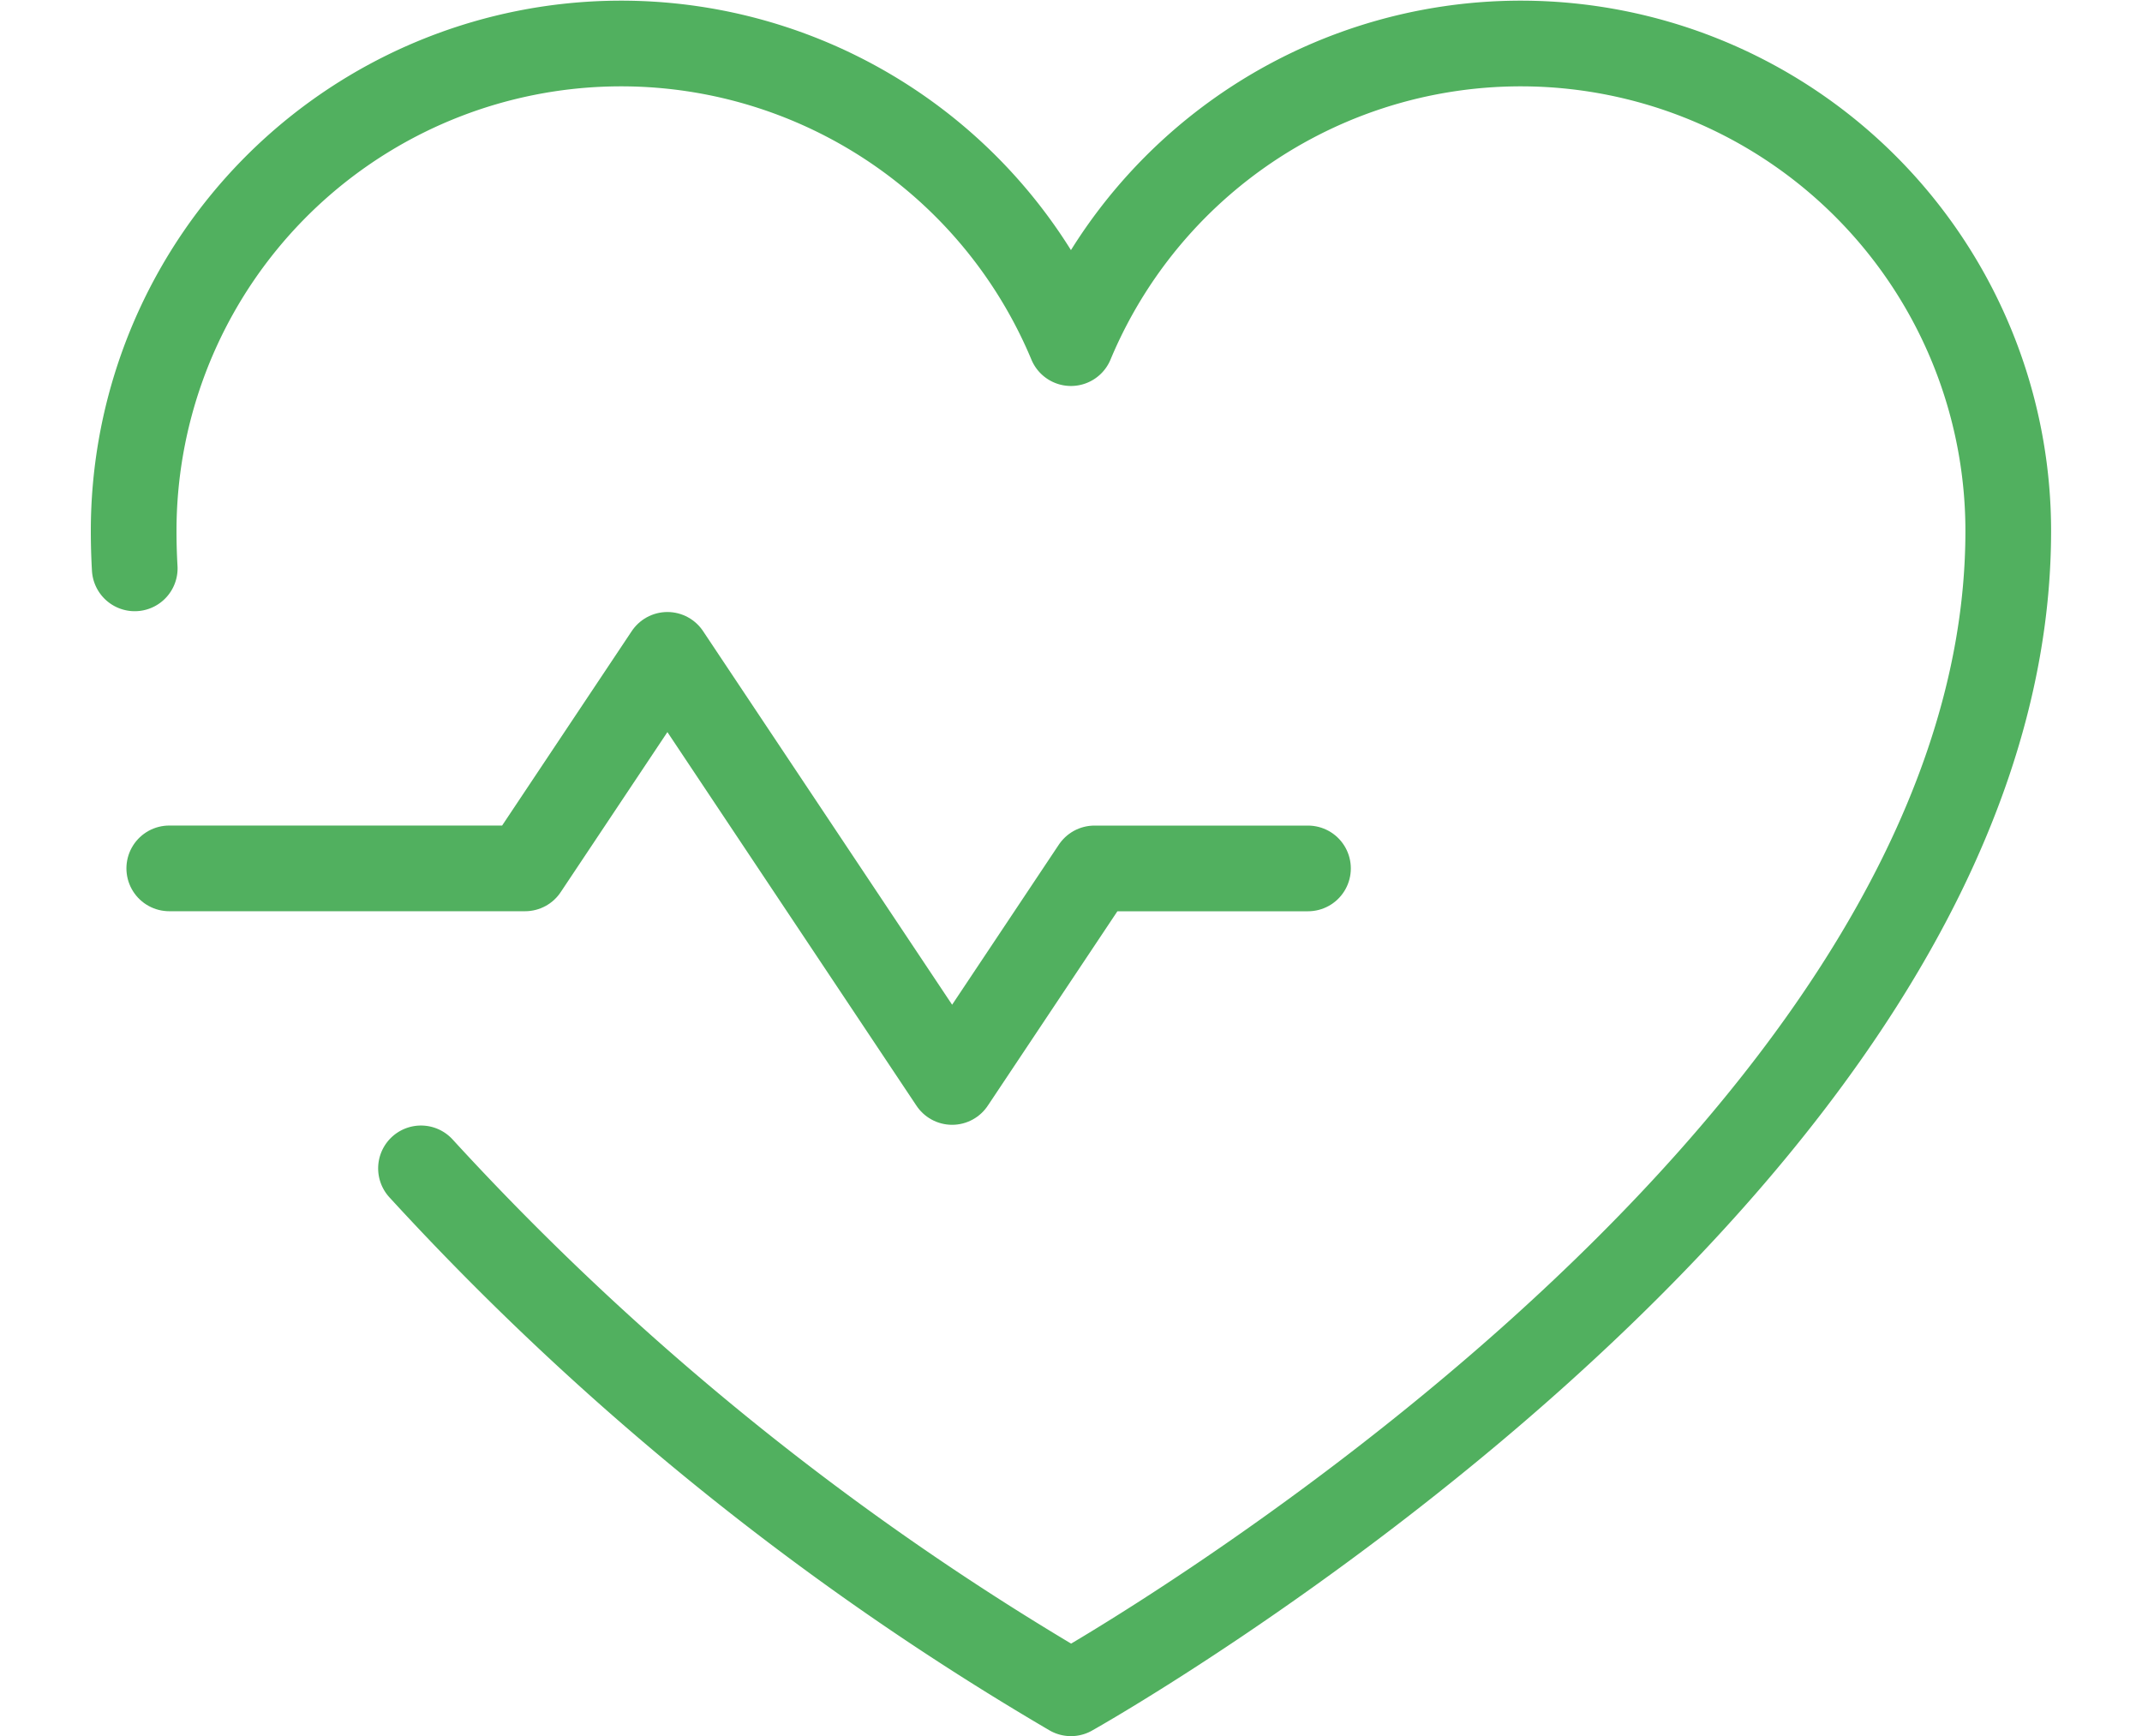
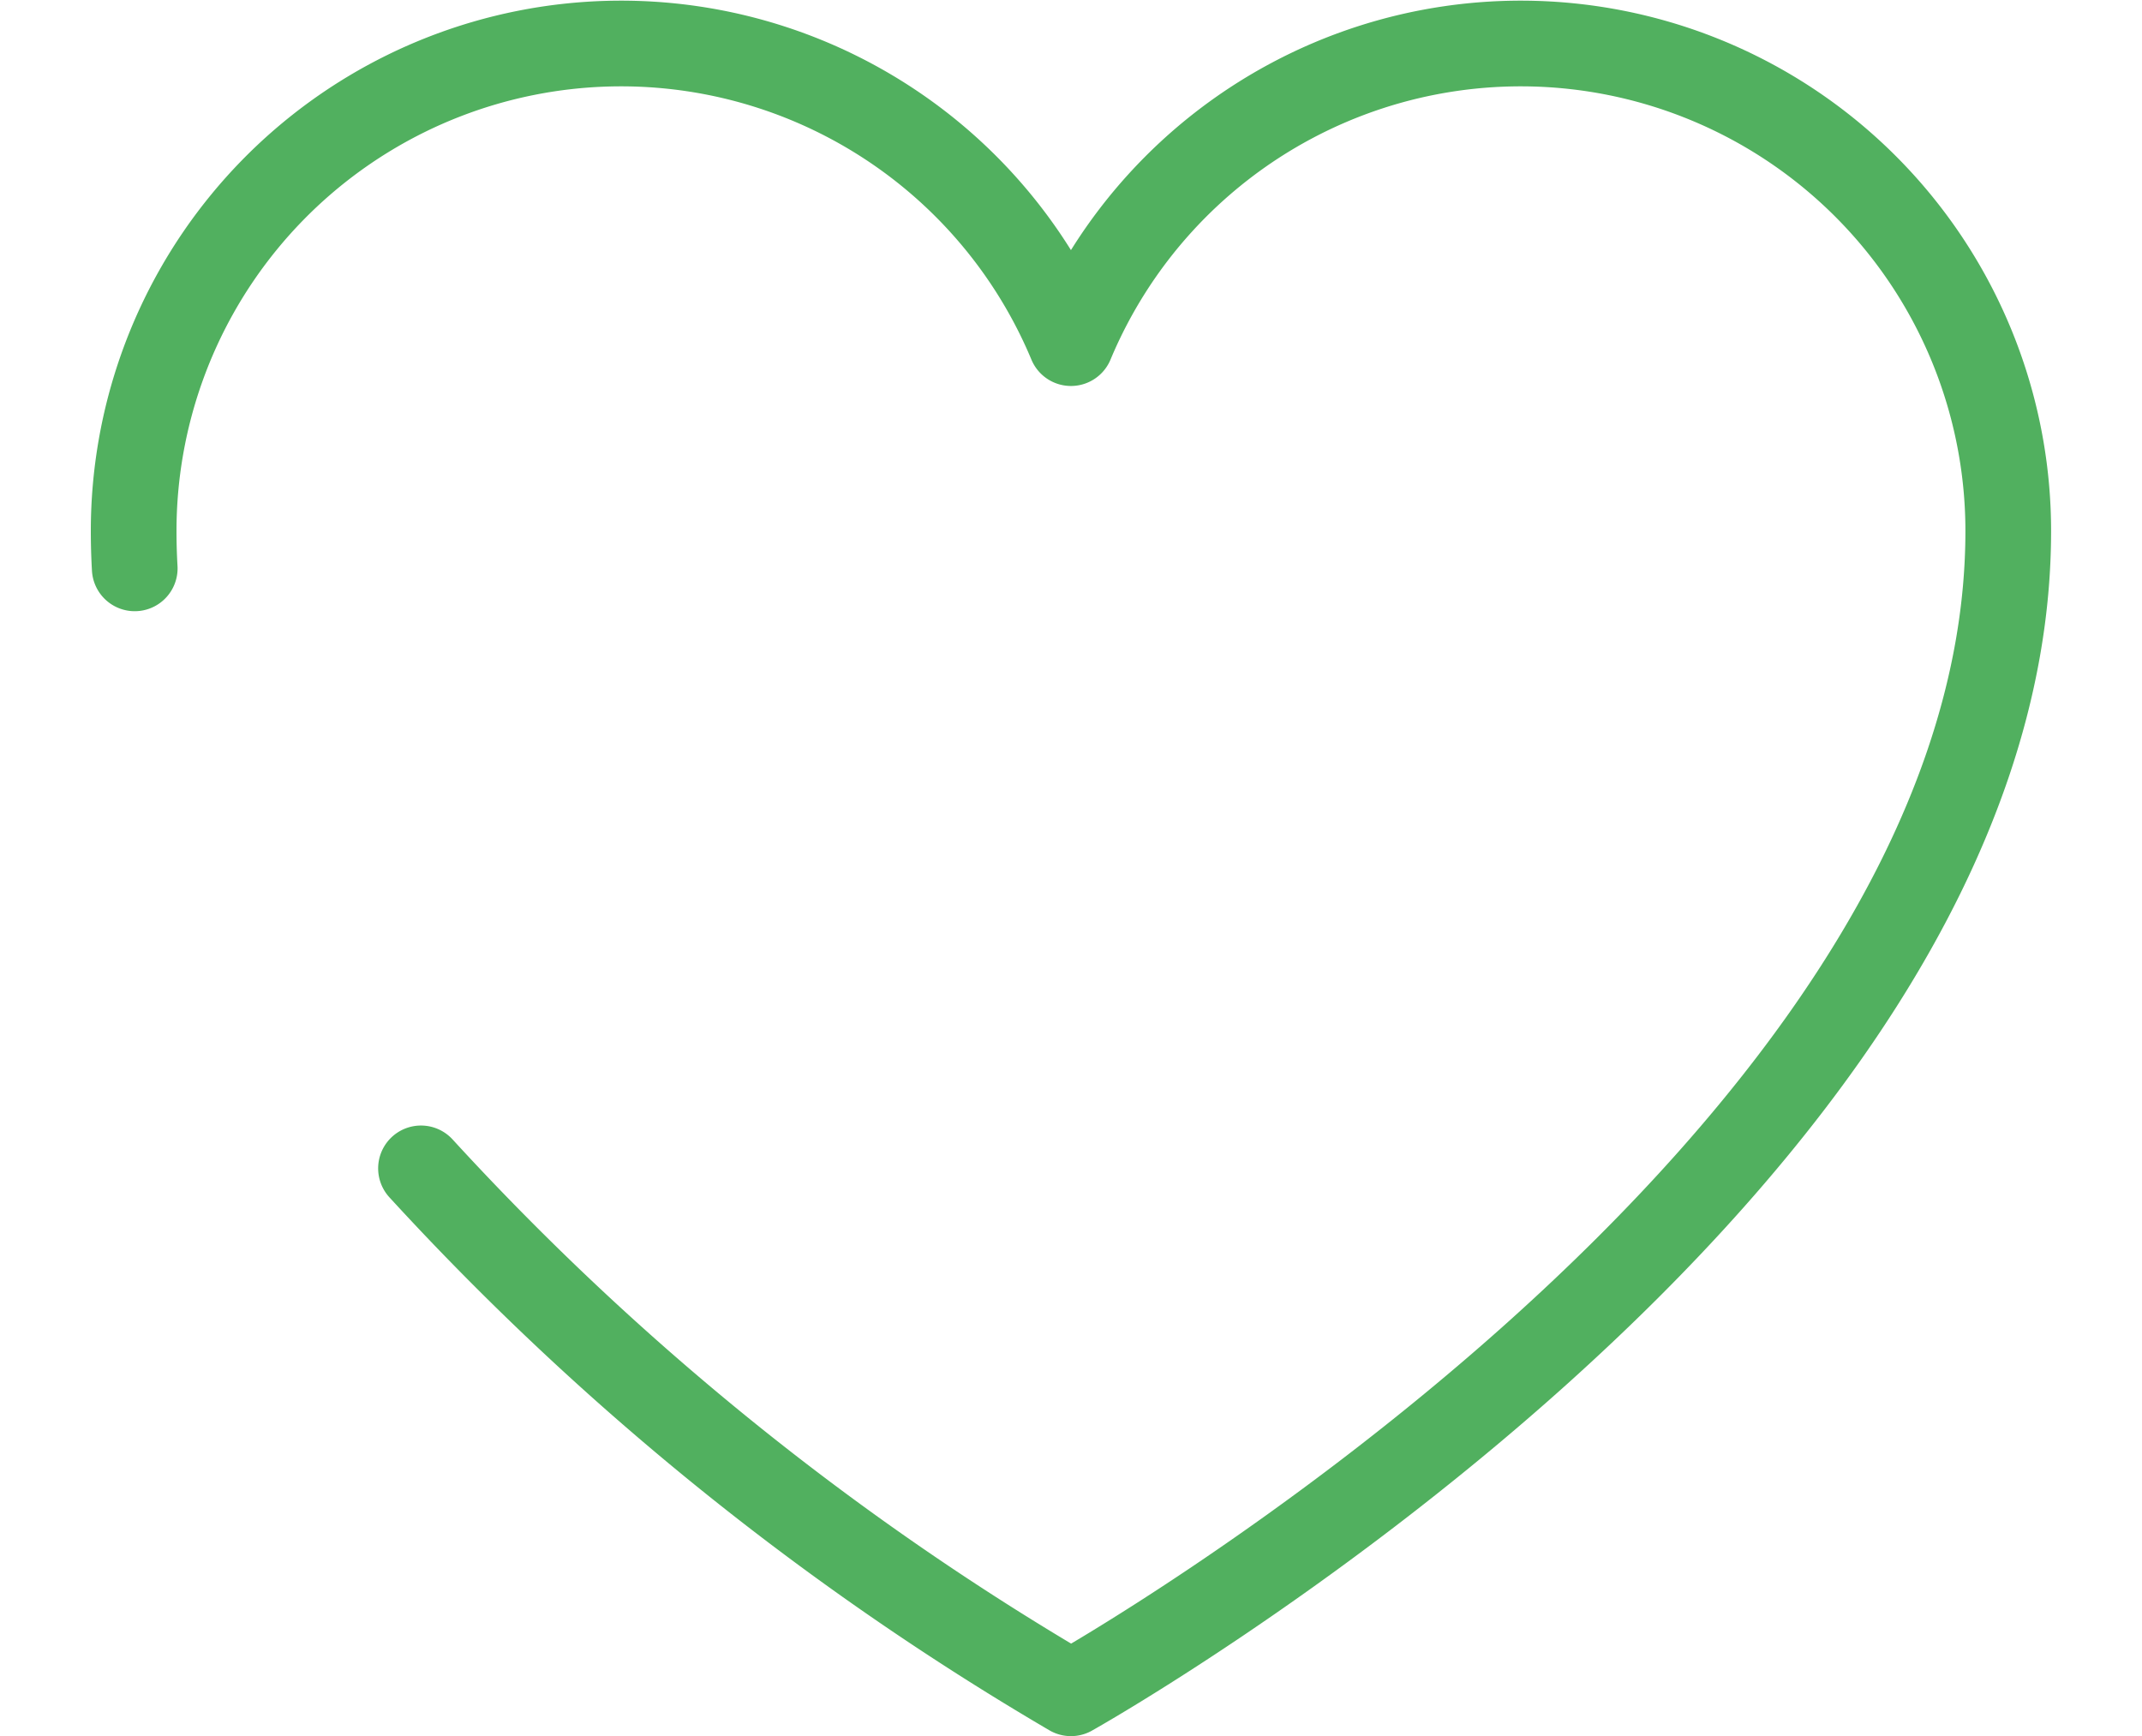
<svg xmlns="http://www.w3.org/2000/svg" width="50" height="40.523" viewBox="0 0 50 40.523">
  <g id="ic_health" transform="translate(0.188 -1.016)">
-     <rect id="Rectangle_5590" data-name="Rectangle 5590" width="50" height="40" transform="translate(-0.188 1.285)" fill="none" />
-     <path id="Path_8713" data-name="Path 8713" d="M3.795,20.822H12.1l3.323-4.984,6.646,9.969,3.323-4.984h4.984" transform="translate(-0.032 0.463)" fill="none" stroke="#51b05f" stroke-linecap="round" stroke-linejoin="round" stroke-width="2" />
    <path id="Path_8714" data-name="Path 8714" d="M2.957,14.282q-.025-.435-.025-.874A11.379,11.379,0,0,1,24.811,9.025h0A11.379,11.379,0,0,1,46.69,13.409c0,14.878-21.879,27.13-21.879,27.13A65.4,65.4,0,0,1,9.639,28.287" fill="none" stroke="#51b05f" stroke-linecap="round" stroke-linejoin="round" stroke-width="2" />
  </g>
</svg>